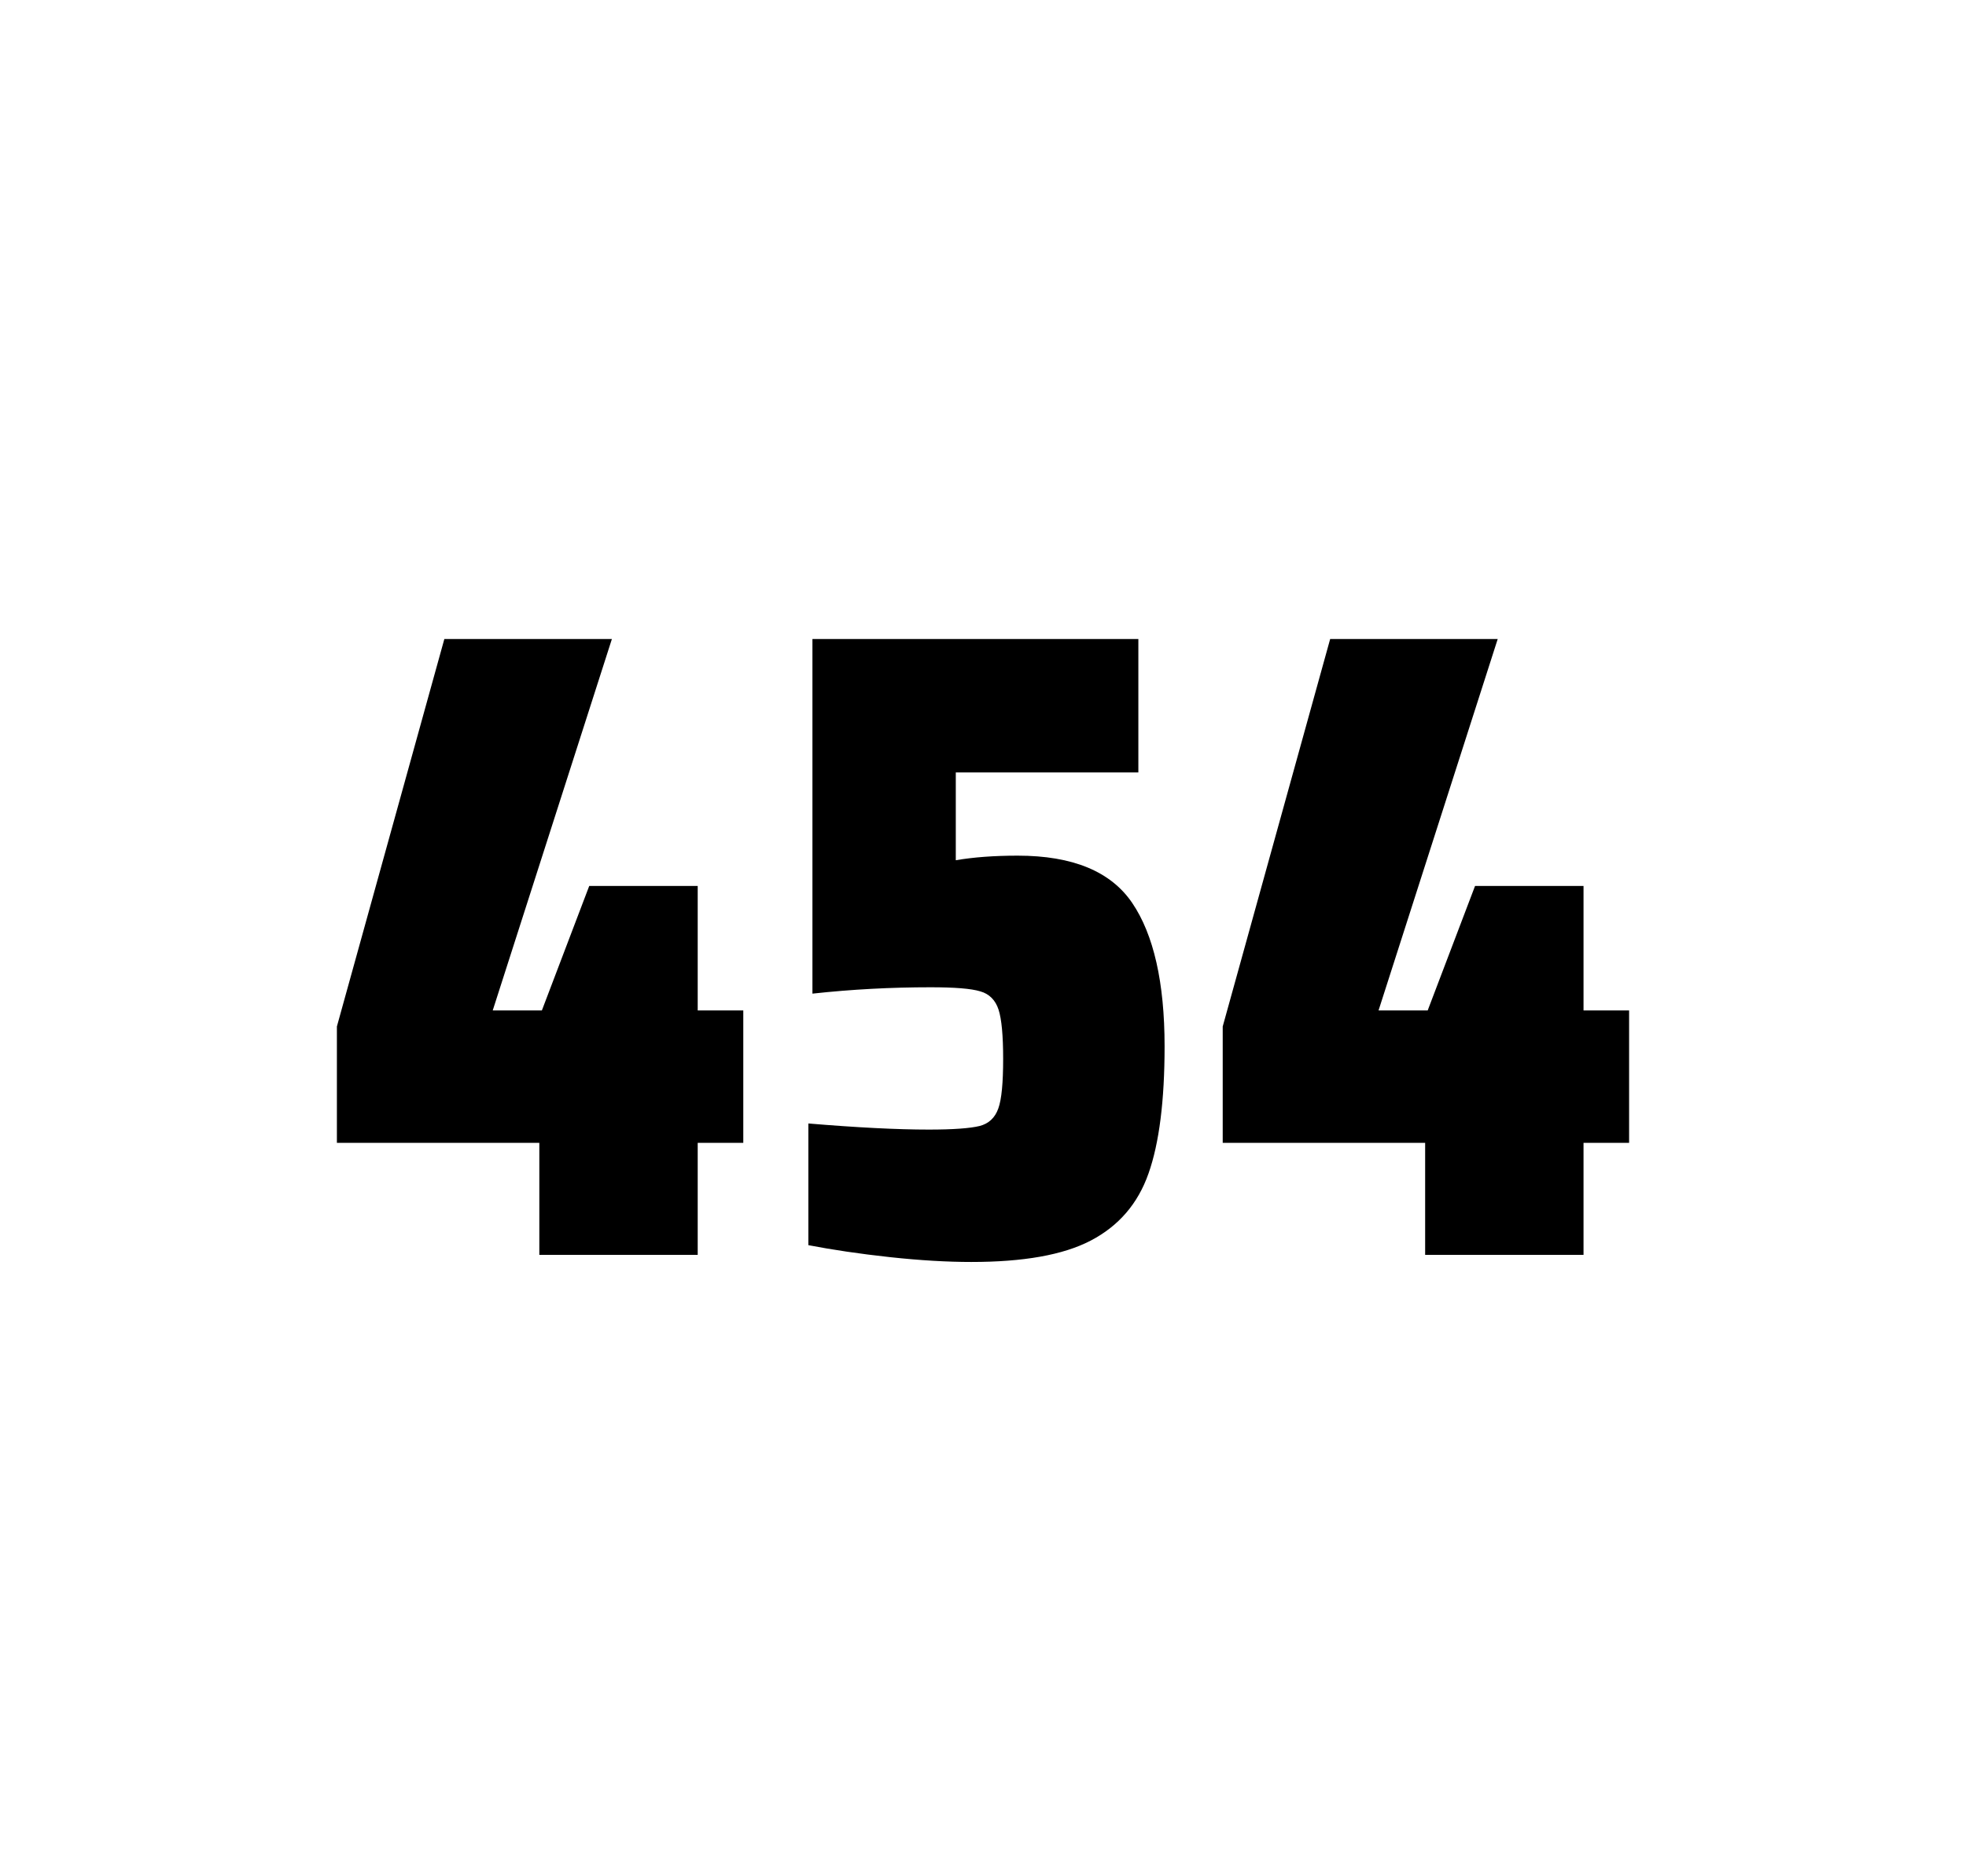
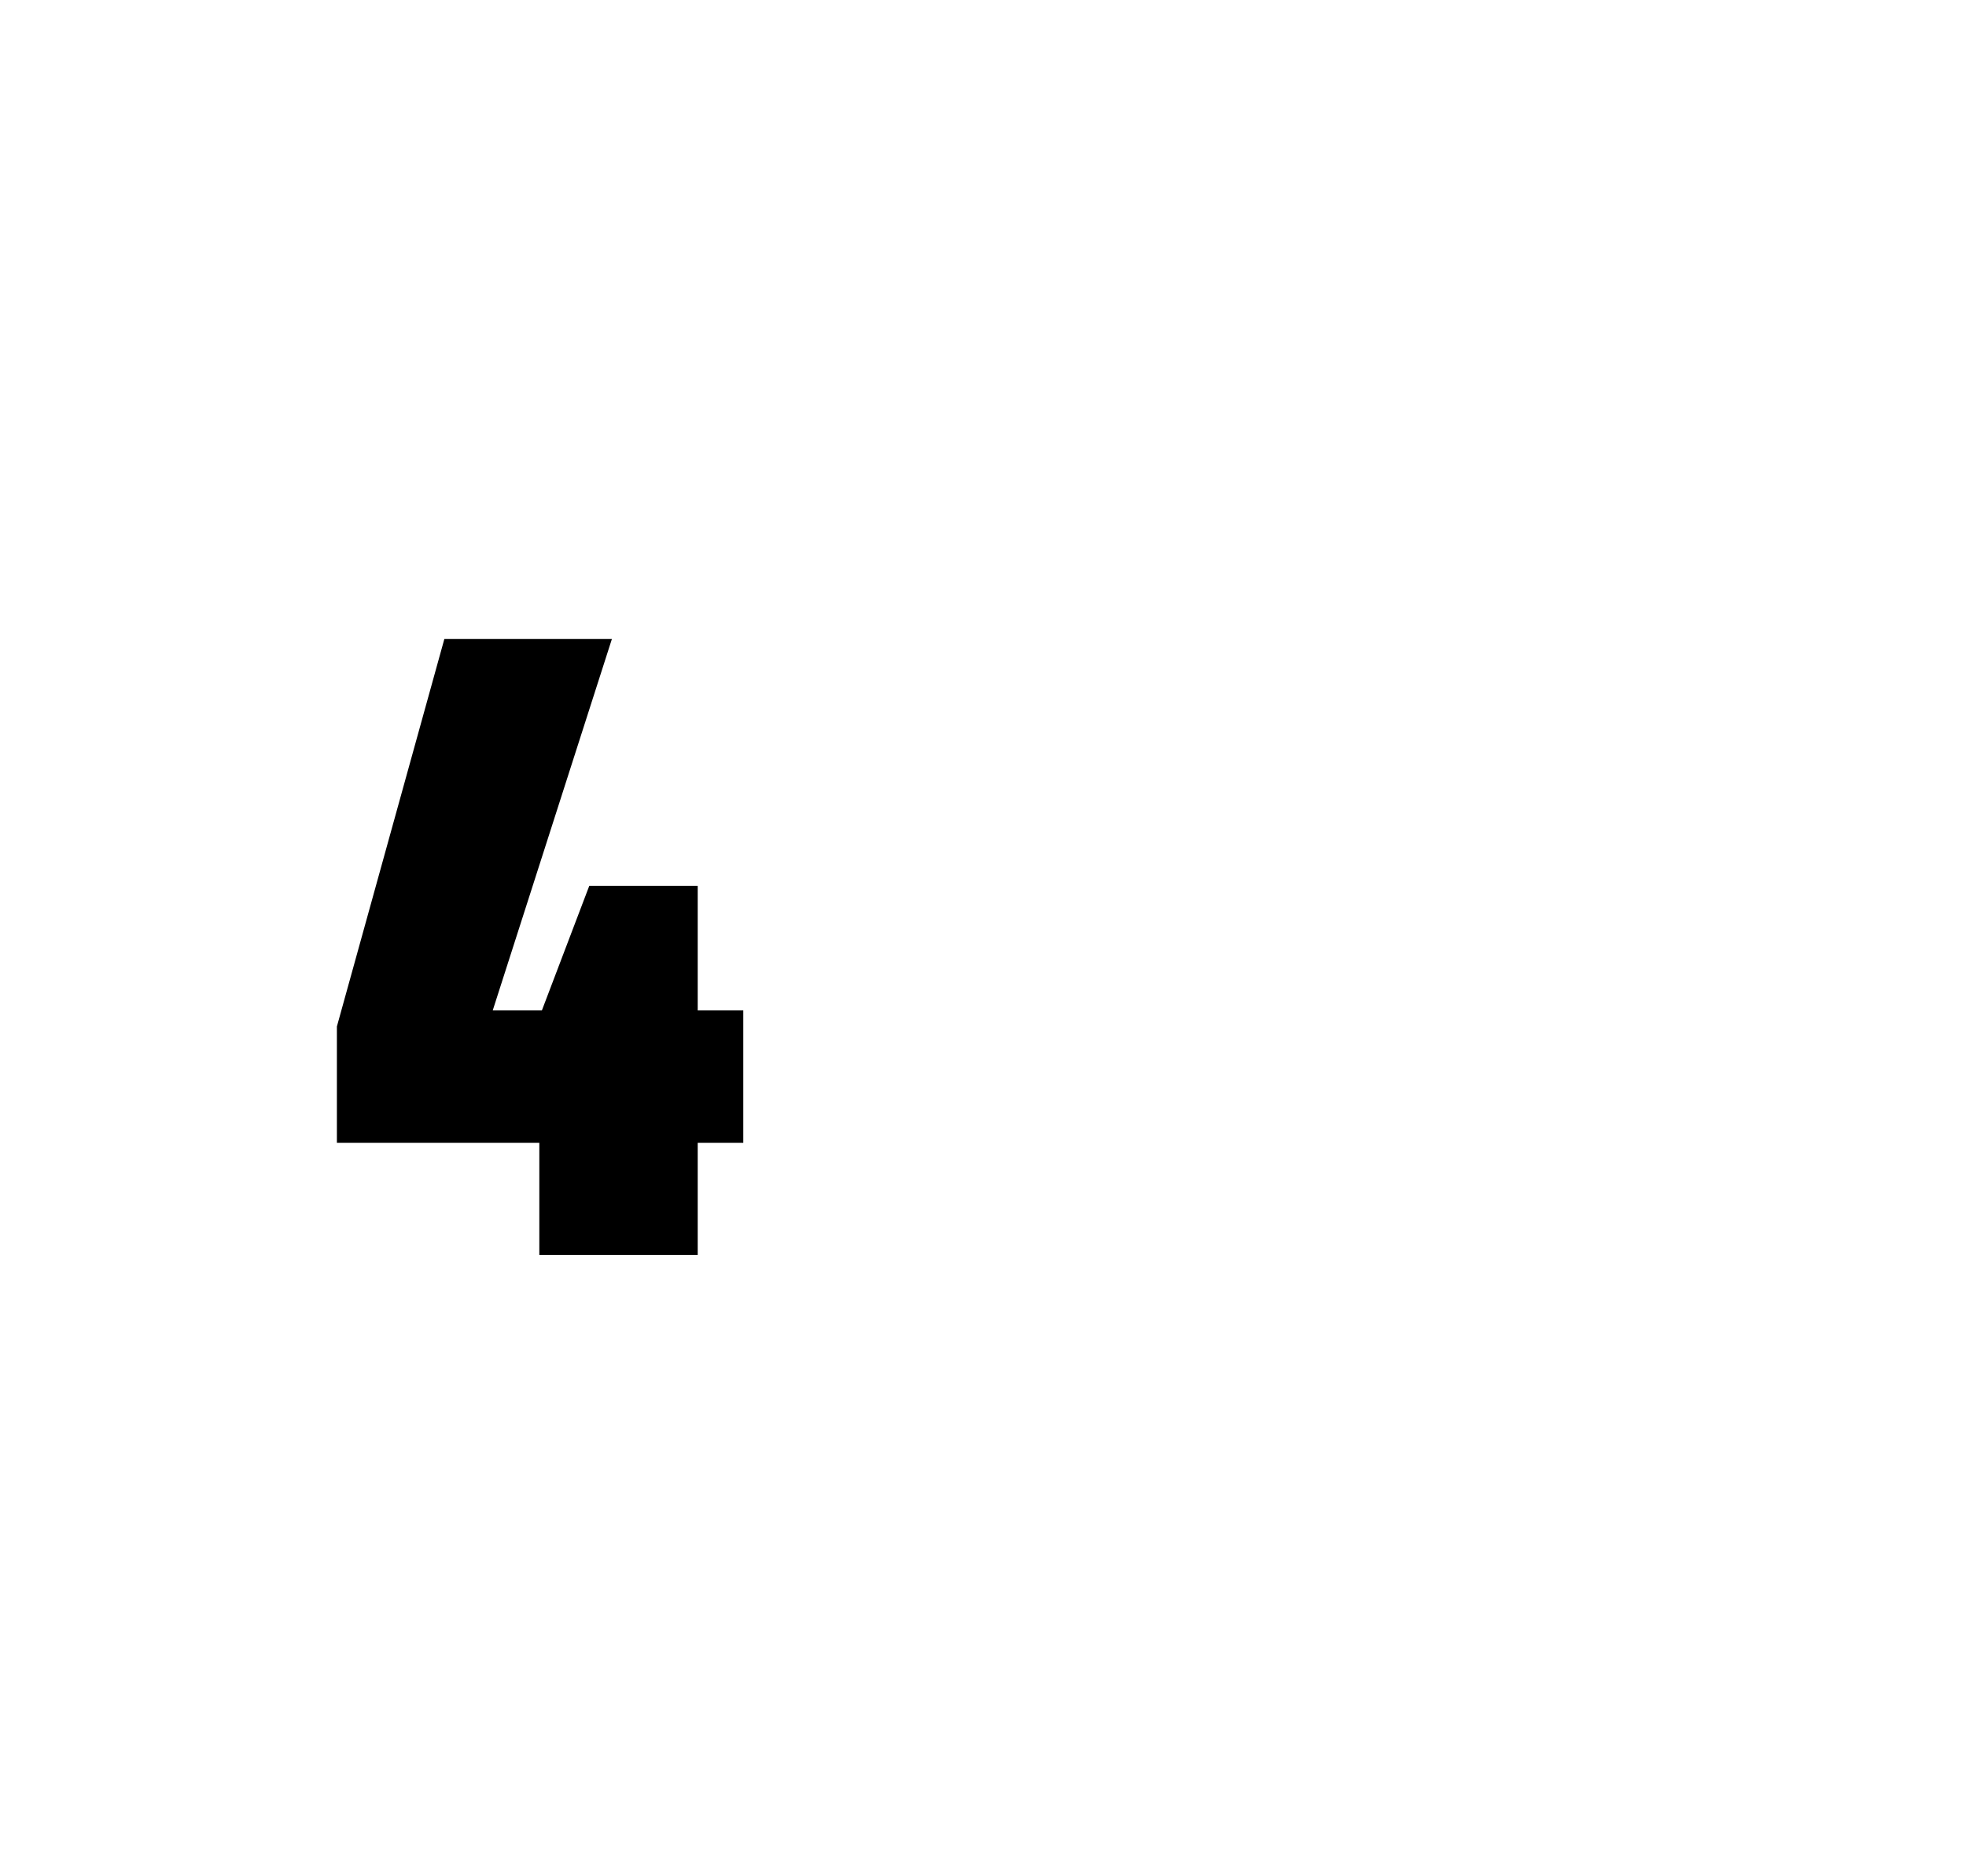
<svg xmlns="http://www.w3.org/2000/svg" version="1.1" id="wrapper" x="0px" y="0px" viewBox="0 0 772.1 737" style="enable-background:new 0 0 772.1 737;">
  <style type="text/css">
	.st0{fill:none;}
</style>
-   <path id="frame" class="st0" d="M 1.5 0 L 770.5 0 C 771.3 0 772 0.7 772 1.5 L 772 735.4 C 772 736.2 771.3 736.9 770.5 736.9 L 1.5 736.9 C 0.7 736.9 0 736.2 0 735.4 L 0 1.5 C 0 0.7 0.7 0 1.5 0 Z" />
  <g id="numbers">
    <path id="four" d="M 211.808 492.9 L 211.808 448.9 L 132.308 448.9 L 132.308 403.2 L 174.508 251 L 240.308 251 L 193.508 396.9 L 212.808 396.9 L 231.408 348 L 274.008 348 L 274.008 396.9 L 291.908 396.9 L 291.908 448.9 L 274.008 448.9 L 274.008 492.9 L 211.808 492.9 Z" />
-     <path id="five" d="M 364.764 443.7 C 374.364 443.7 380.964 443.2 384.664 442.3 C 388.264 441.4 390.764 439.1 392.064 435.4 C 393.364 431.8 393.964 425.3 393.964 415.9 C 393.964 406.8 393.364 400.3 392.164 396.6 C 390.964 392.9 388.564 390.4 384.964 389.4 C 381.364 388.3 374.864 387.8 365.464 387.8 C 349.964 387.8 334.564 388.6 319.064 390.3 L 319.064 251 L 447.064 251 L 447.064 303.4 L 375.364 303.4 L 375.364 337.9 C 382.364 336.7 390.464 336.1 399.664 336.1 C 421.264 336.1 436.264 342.3 444.664 354.7 C 453.064 367.1 457.364 385.9 457.364 411 C 457.364 432.3 455.264 449 451.064 460.9 C 446.864 472.9 439.264 481.6 428.364 487.3 C 417.464 493 401.764 495.7 381.464 495.7 C 372.064 495.7 361.464 495.1 349.464 493.8 C 337.464 492.5 326.864 490.9 317.464 489.1 L 317.464 441.3 C 336.564 442.9 352.364 443.7 364.764 443.7 Z" />
-     <path id="four" d="M 559.692 492.9 L 559.692 448.9 L 480.192 448.9 L 480.192 403.2 L 522.392 251 L 588.192 251 L 541.392 396.9 L 560.692 396.9 L 579.292 348 L 621.892 348 L 621.892 396.9 L 639.792 396.9 L 639.792 448.9 L 621.892 448.9 L 621.892 492.9 L 559.692 492.9 Z" />
  </g>
</svg>